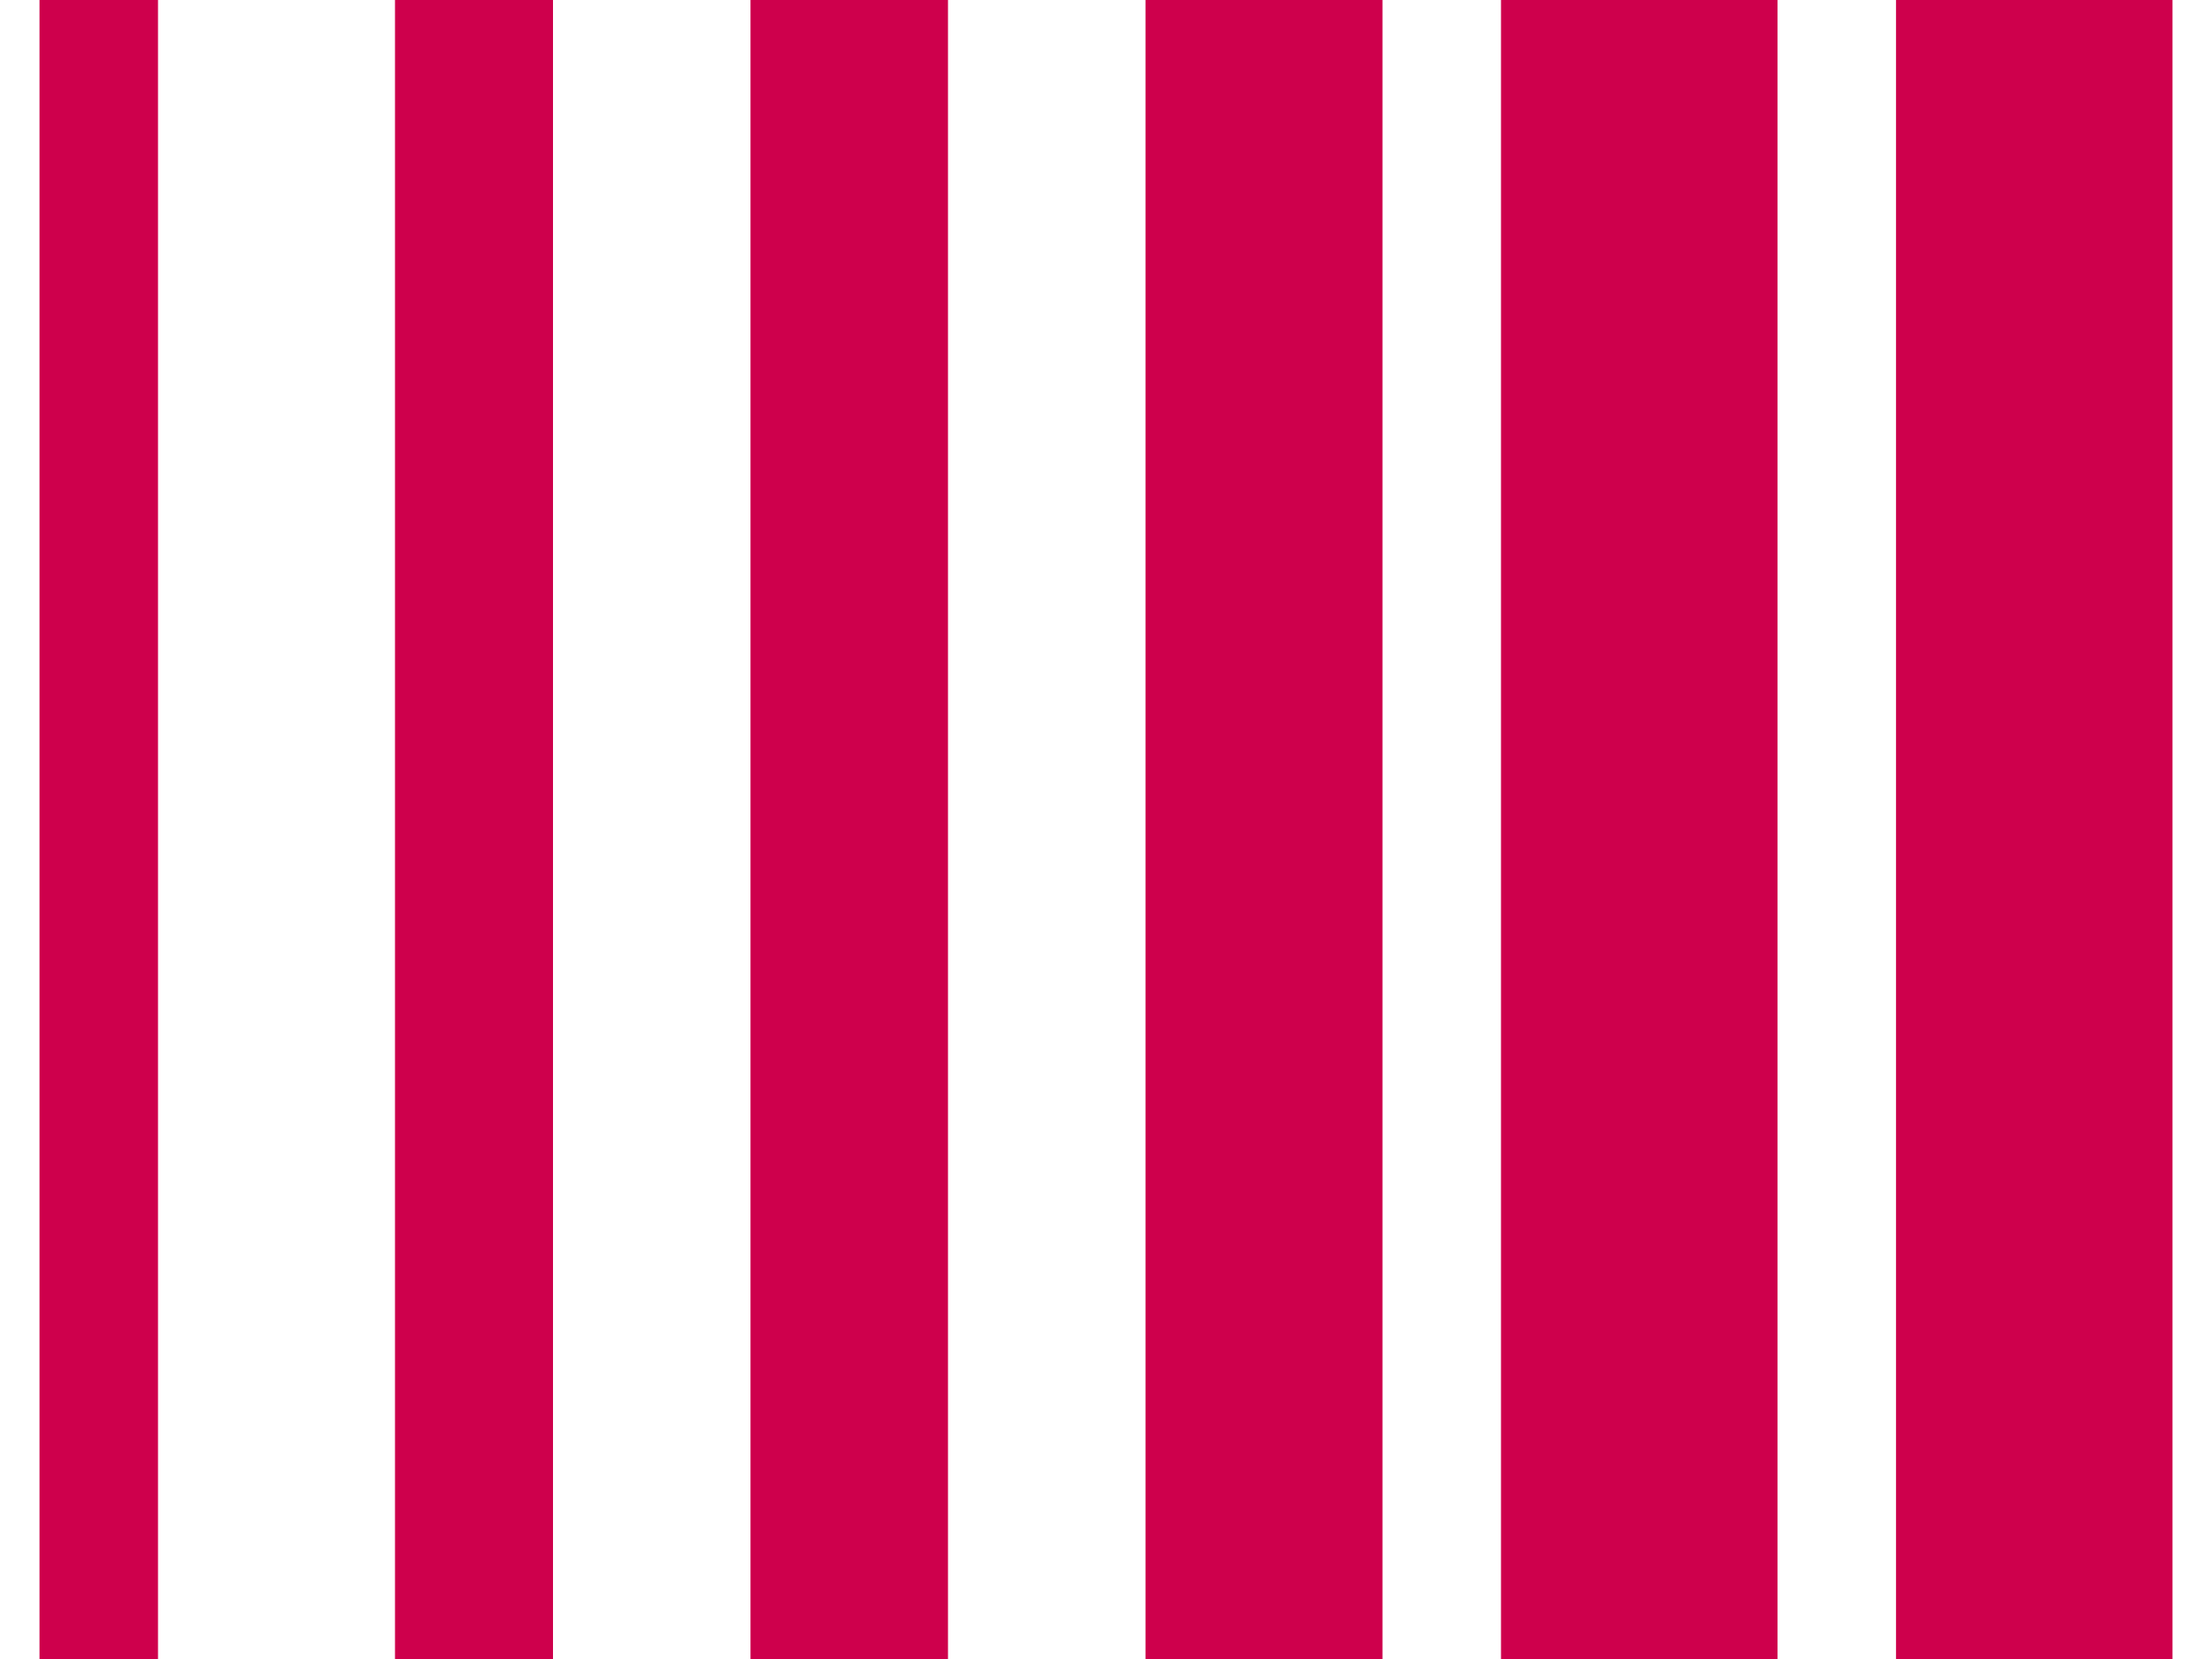
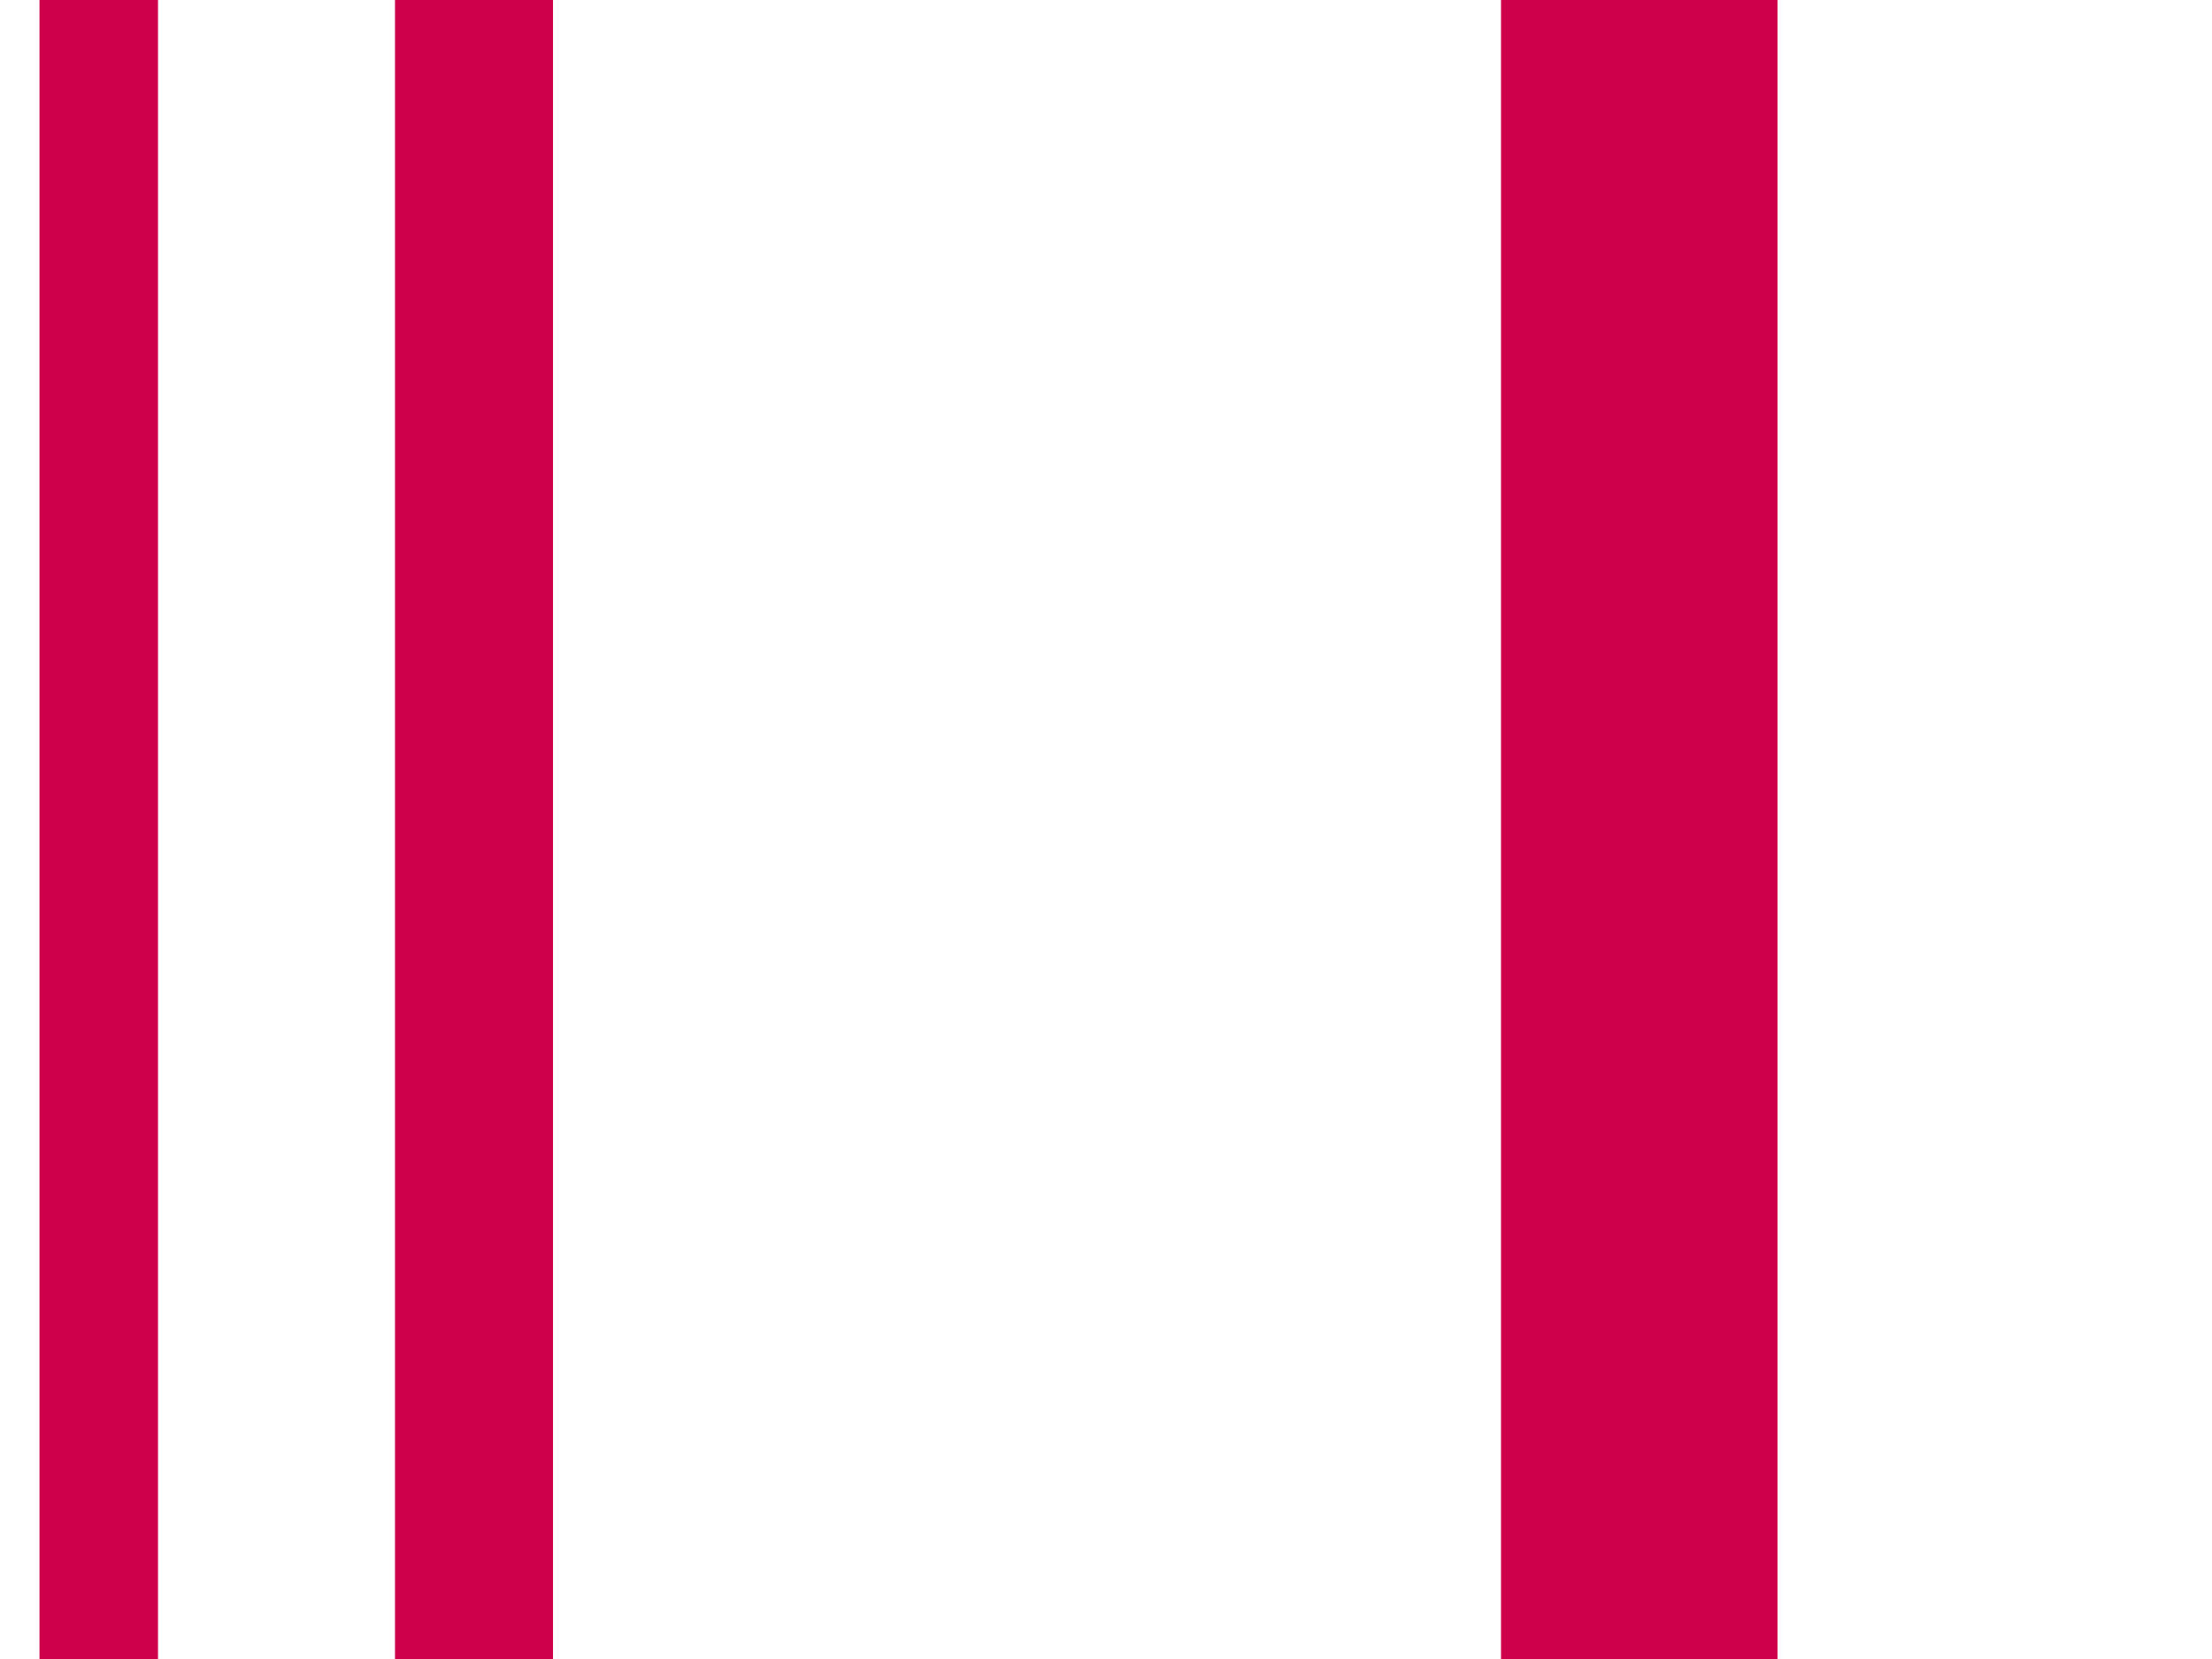
<svg xmlns="http://www.w3.org/2000/svg" version="1.0" width="56pt" height="42pt" viewBox="0 0 56 42" preserveAspectRatio="xMidYMid meet">
  <g transform="translate(0,42) scale(0.1,-0.1)" fill="#CE004C" stroke="none">
    <path d="M10 210 l0 -210 15 0 15 0 0 210 0 210 -15 0 -15 0 0 -210z" />
    <path d="M100 210 l0 -210 20 0 20 0 0 210 0 210 -20 0 -20 0 0 -210z" />
-     <path d="M190 210 l0 -210 25 0 25 0 0 210 0 210 -25 0 -25 0 0 -210z" />
-     <path d="M290 210 l0 -210 30 0 30 0 0 210 0 210 -30 0 -30 0 0 -210z" />
    <path d="M380 210 l0 -210 35 0 35 0 0 210 0 210 -35 0 -35 0 0 -210z" />
-     <path d="M480 210 l0 -210 35 0 35 0 0 210 0 210 -35 0 -35 0 0 -210z" />
  </g>
</svg>